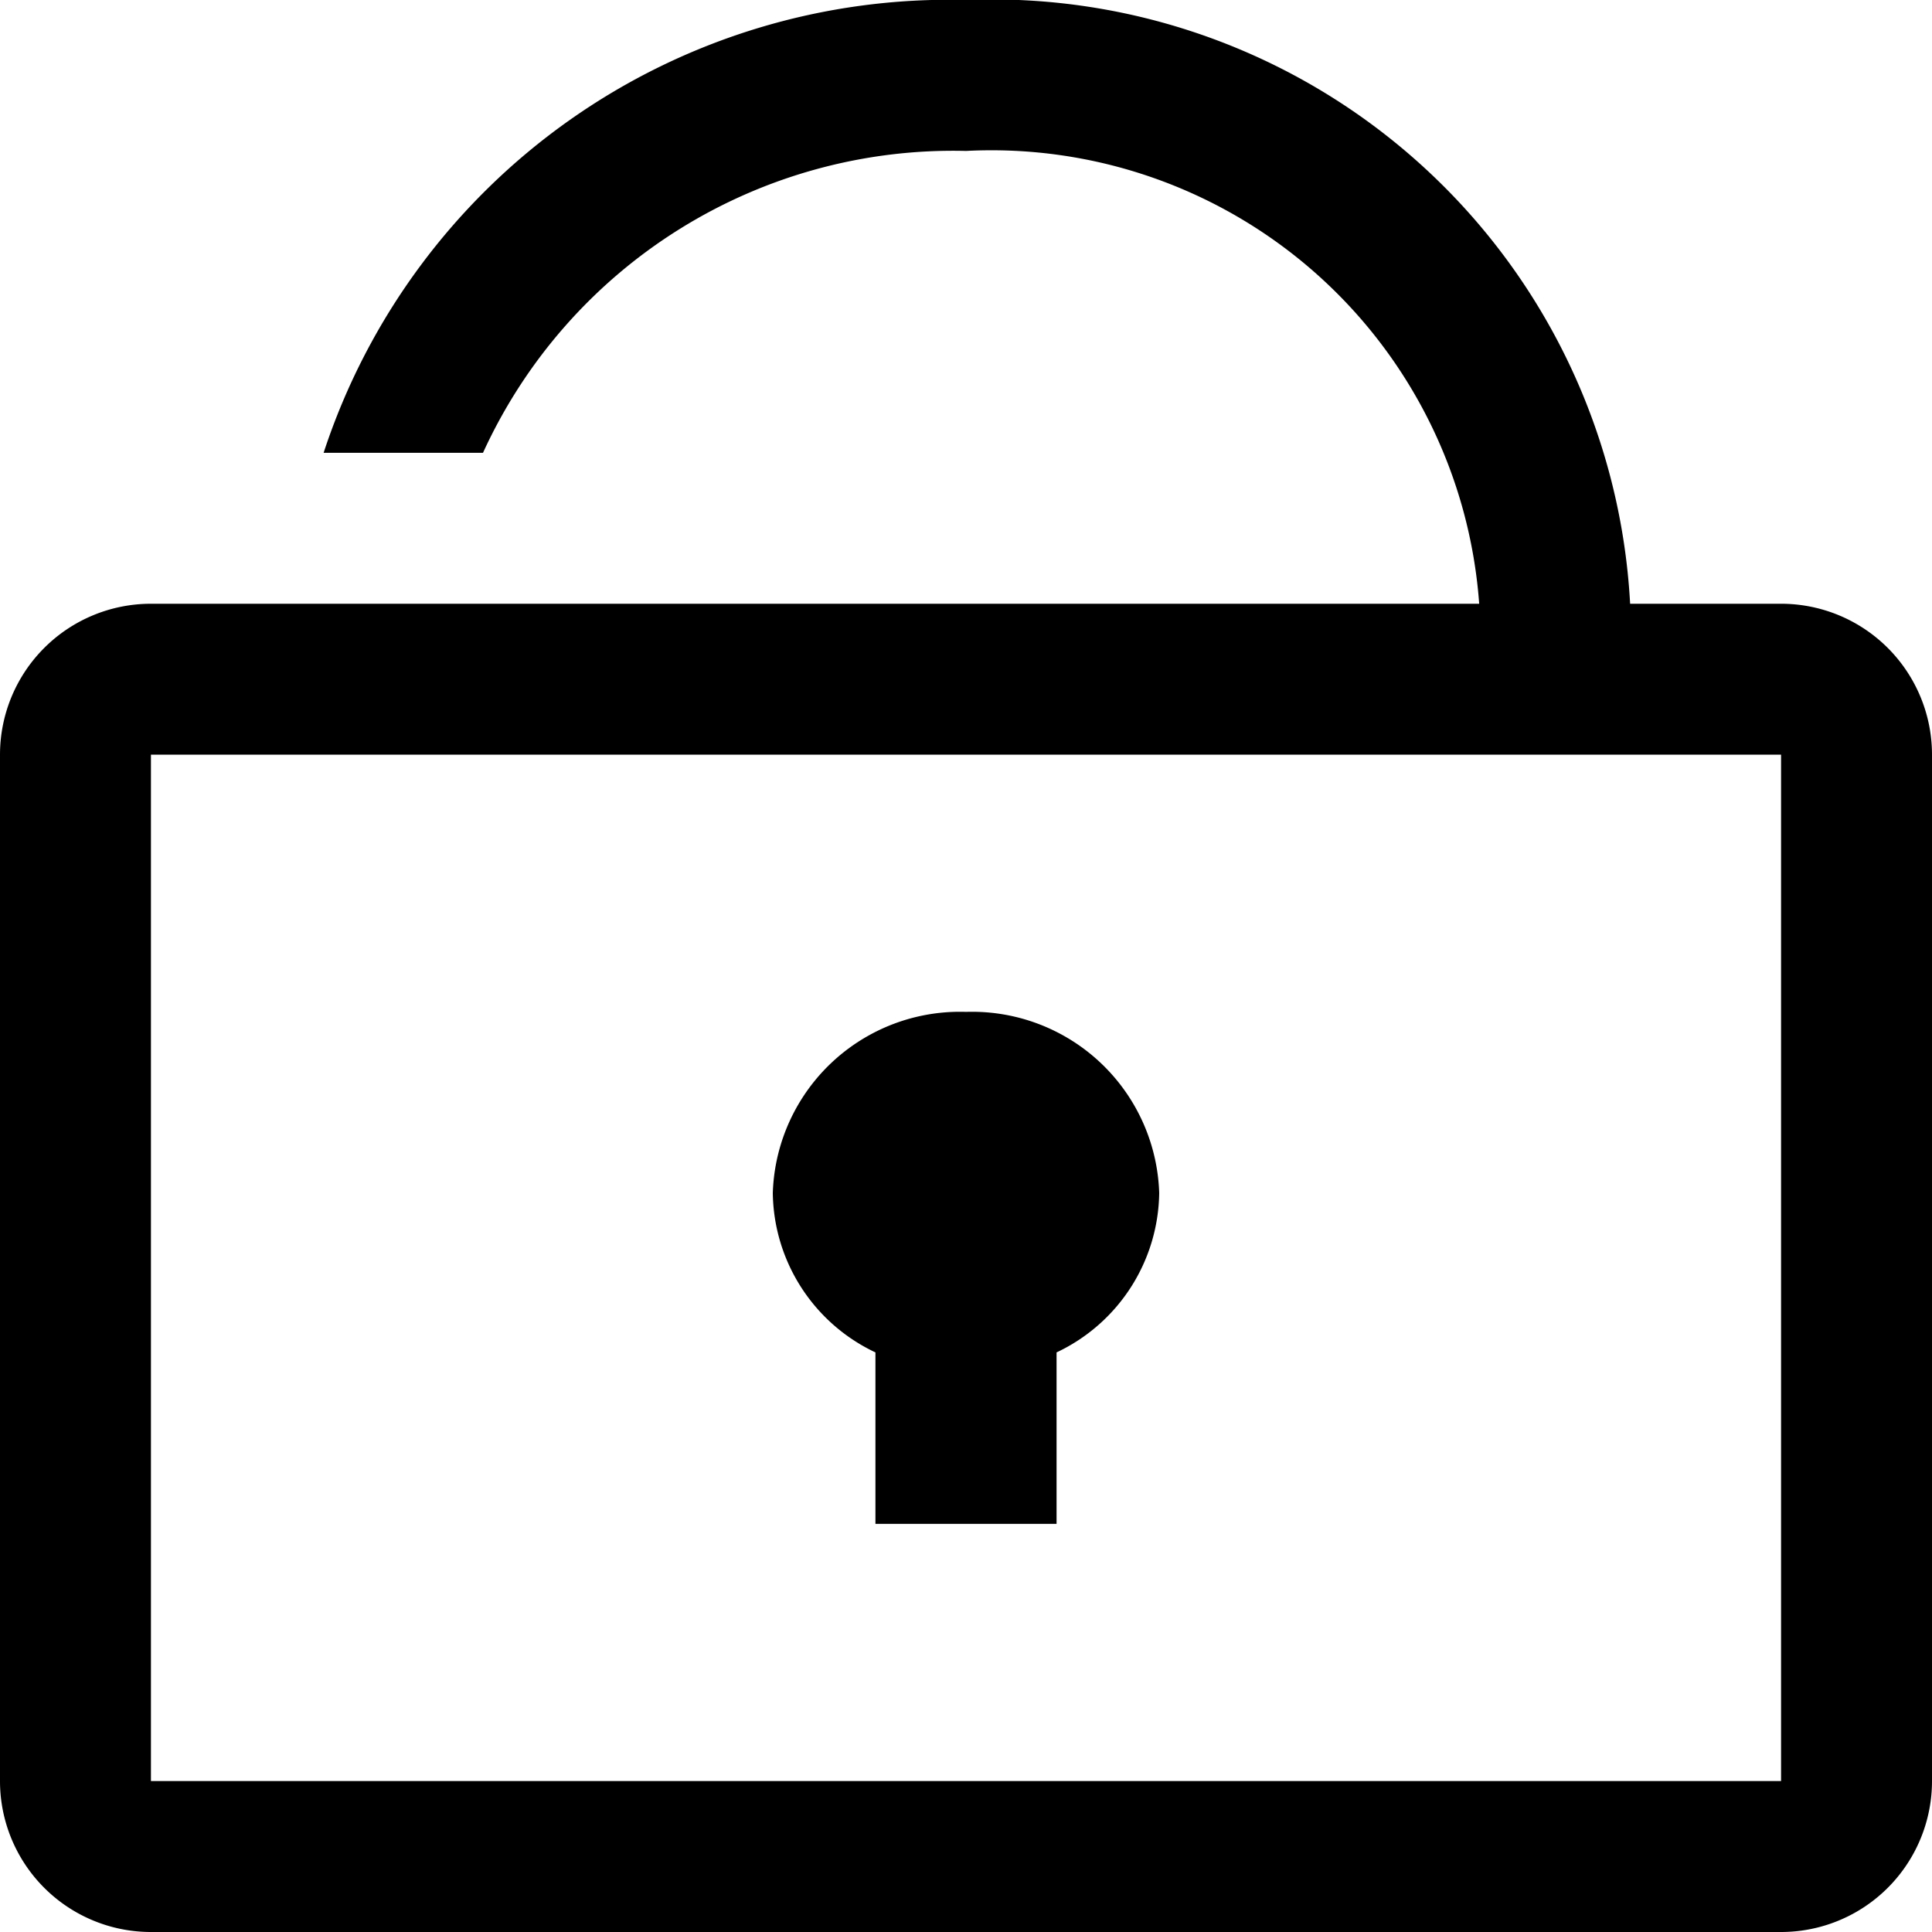
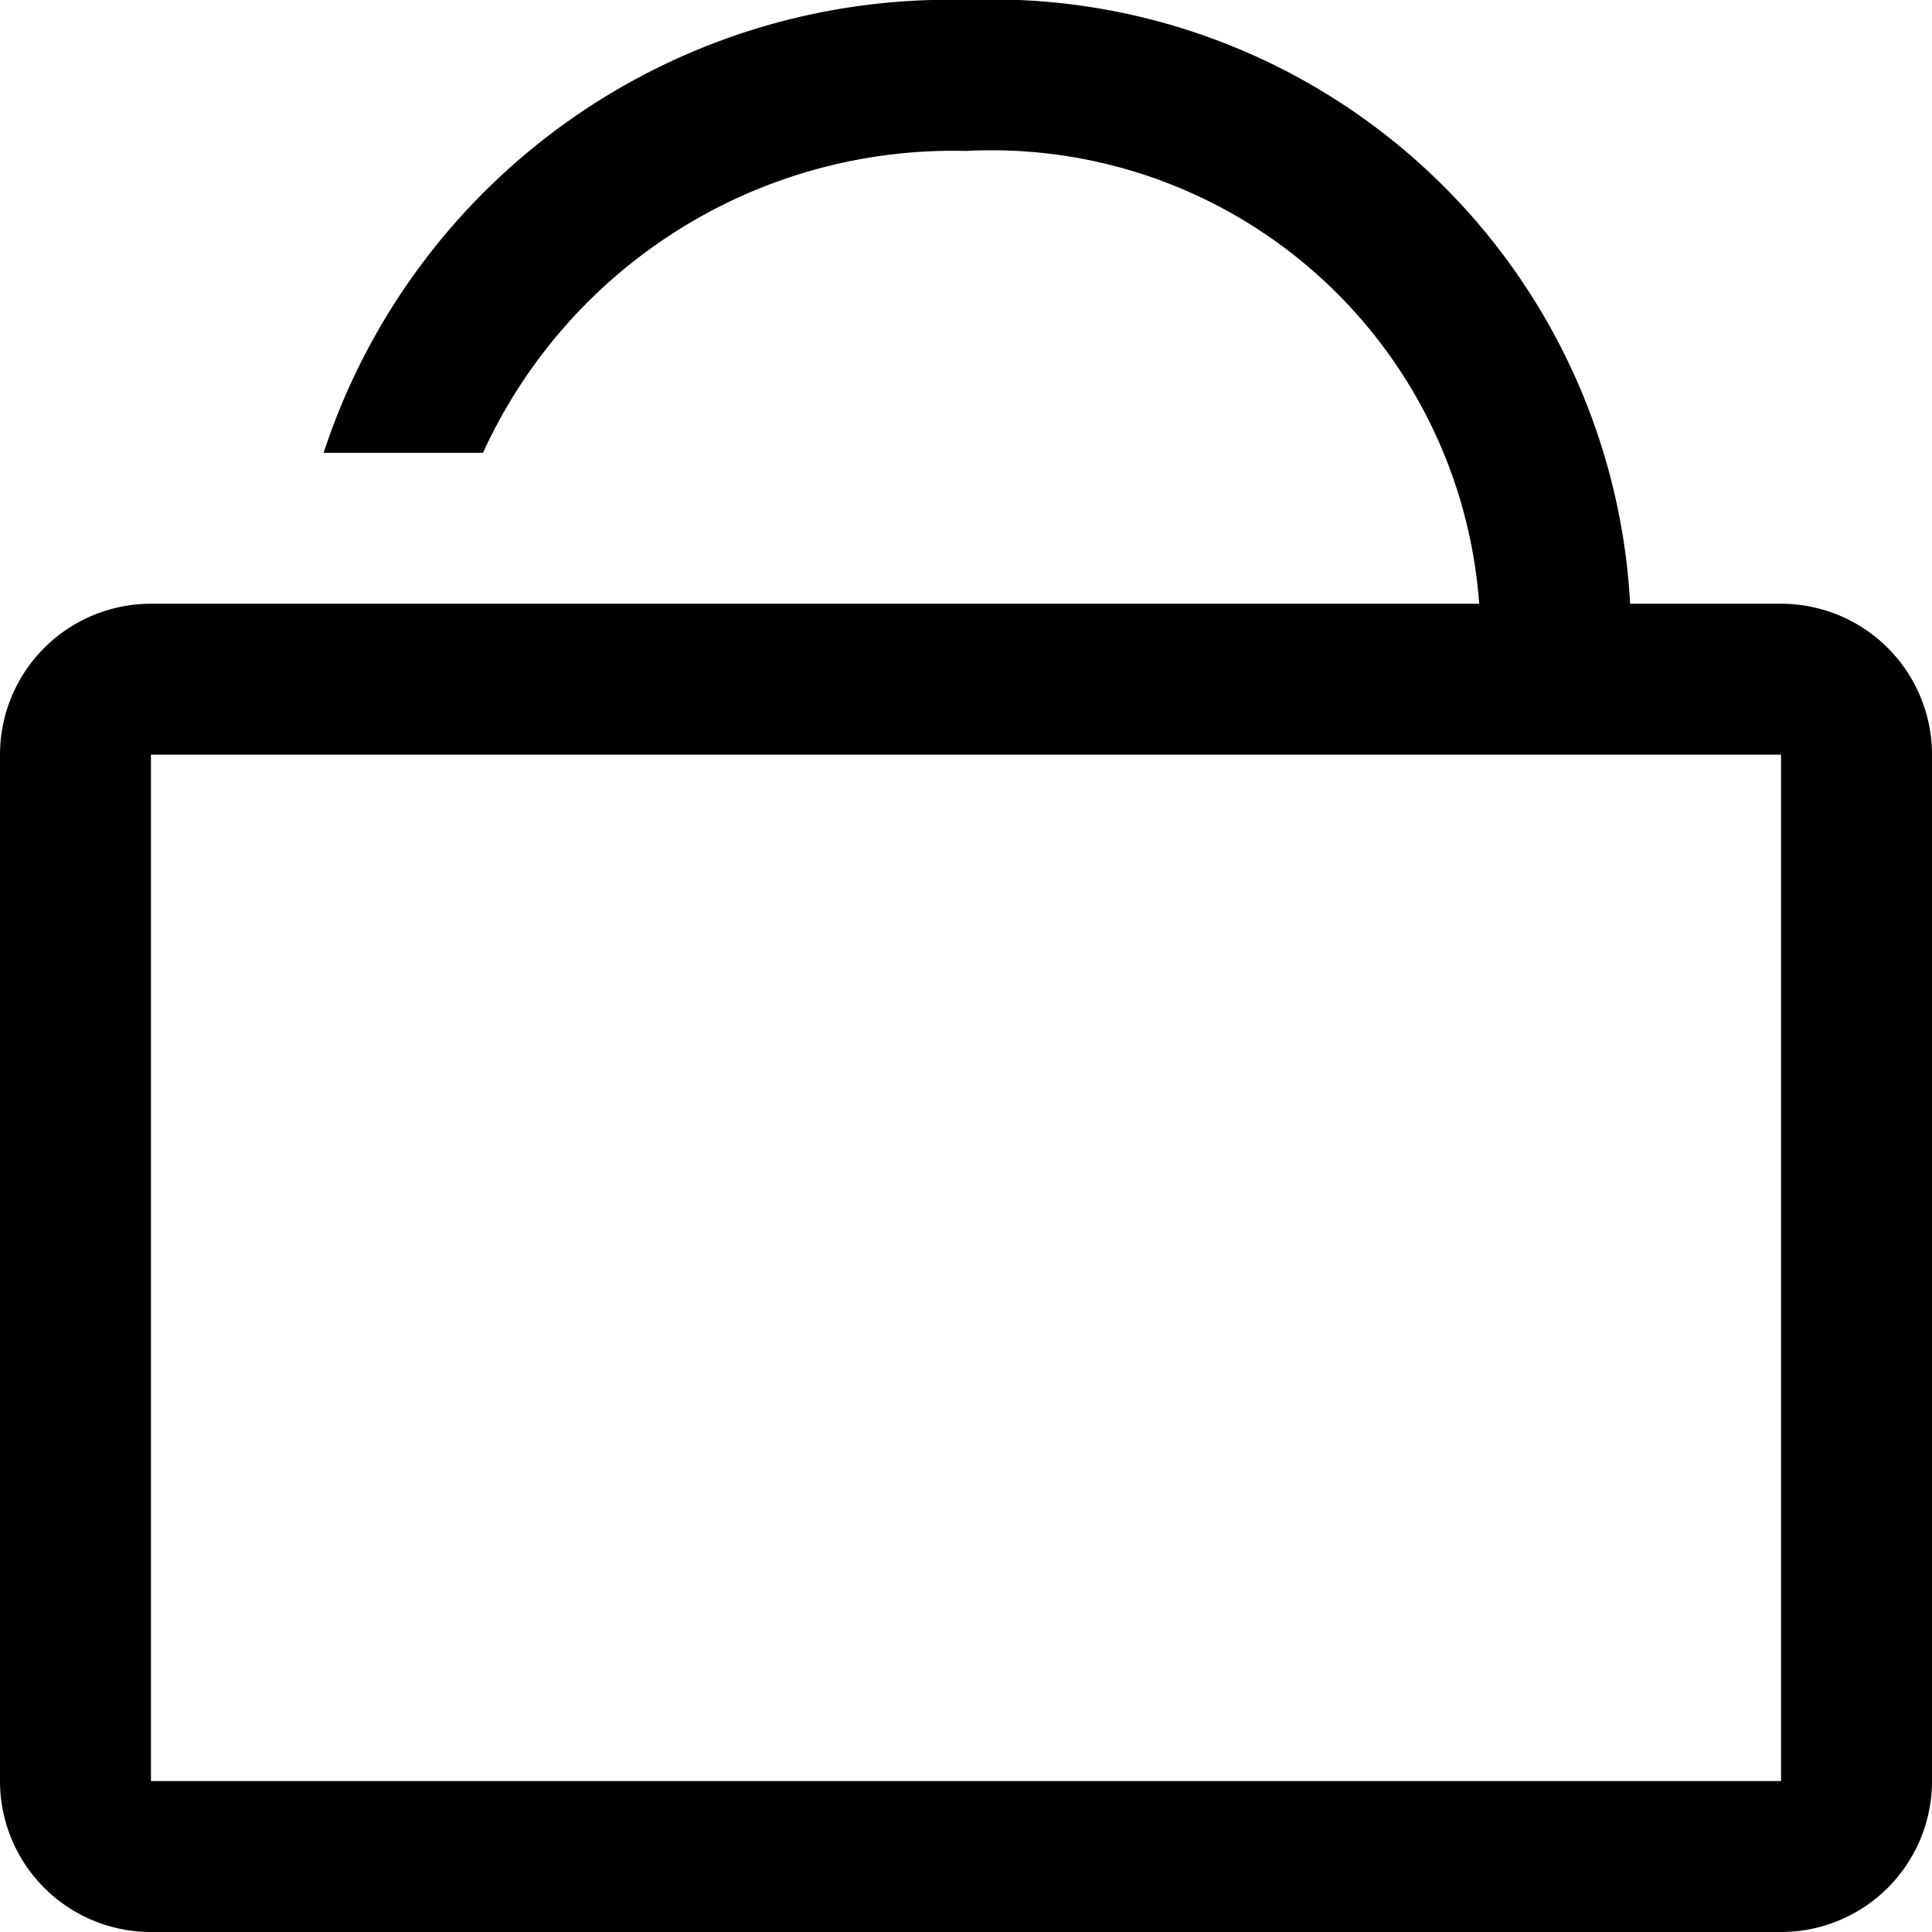
<svg xmlns="http://www.w3.org/2000/svg" fill="#000000" width="800px" height="800px" viewBox="0 0 16 16">
-   <path d="M7.25 11.2v1.42h1.5V11.2a1.48 1.48 0 0 0 .85-1.32A1.55 1.55 0 0 0 8 8.38a1.55 1.55 0 0 0-1.6 1.5 1.48 1.48 0 0 0 .85 1.32z" />
  <path d="M14.75 5H13.5A5.29 5.29 0 0 0 8 0a5.45 5.45 0 0 0-5.32 3.75H4a4.28 4.28 0 0 1 4-2.5A4.05 4.05 0 0 1 12.25 5h-11A1.25 1.25 0 0 0 0 6.25v8.5A1.25 1.25 0 0 0 1.25 16h13.5A1.25 1.25 0 0 0 16 14.75v-8.5A1.25 1.25 0 0 0 14.75 5zm0 9.75H1.25v-8.5h13.5z" />
</svg>